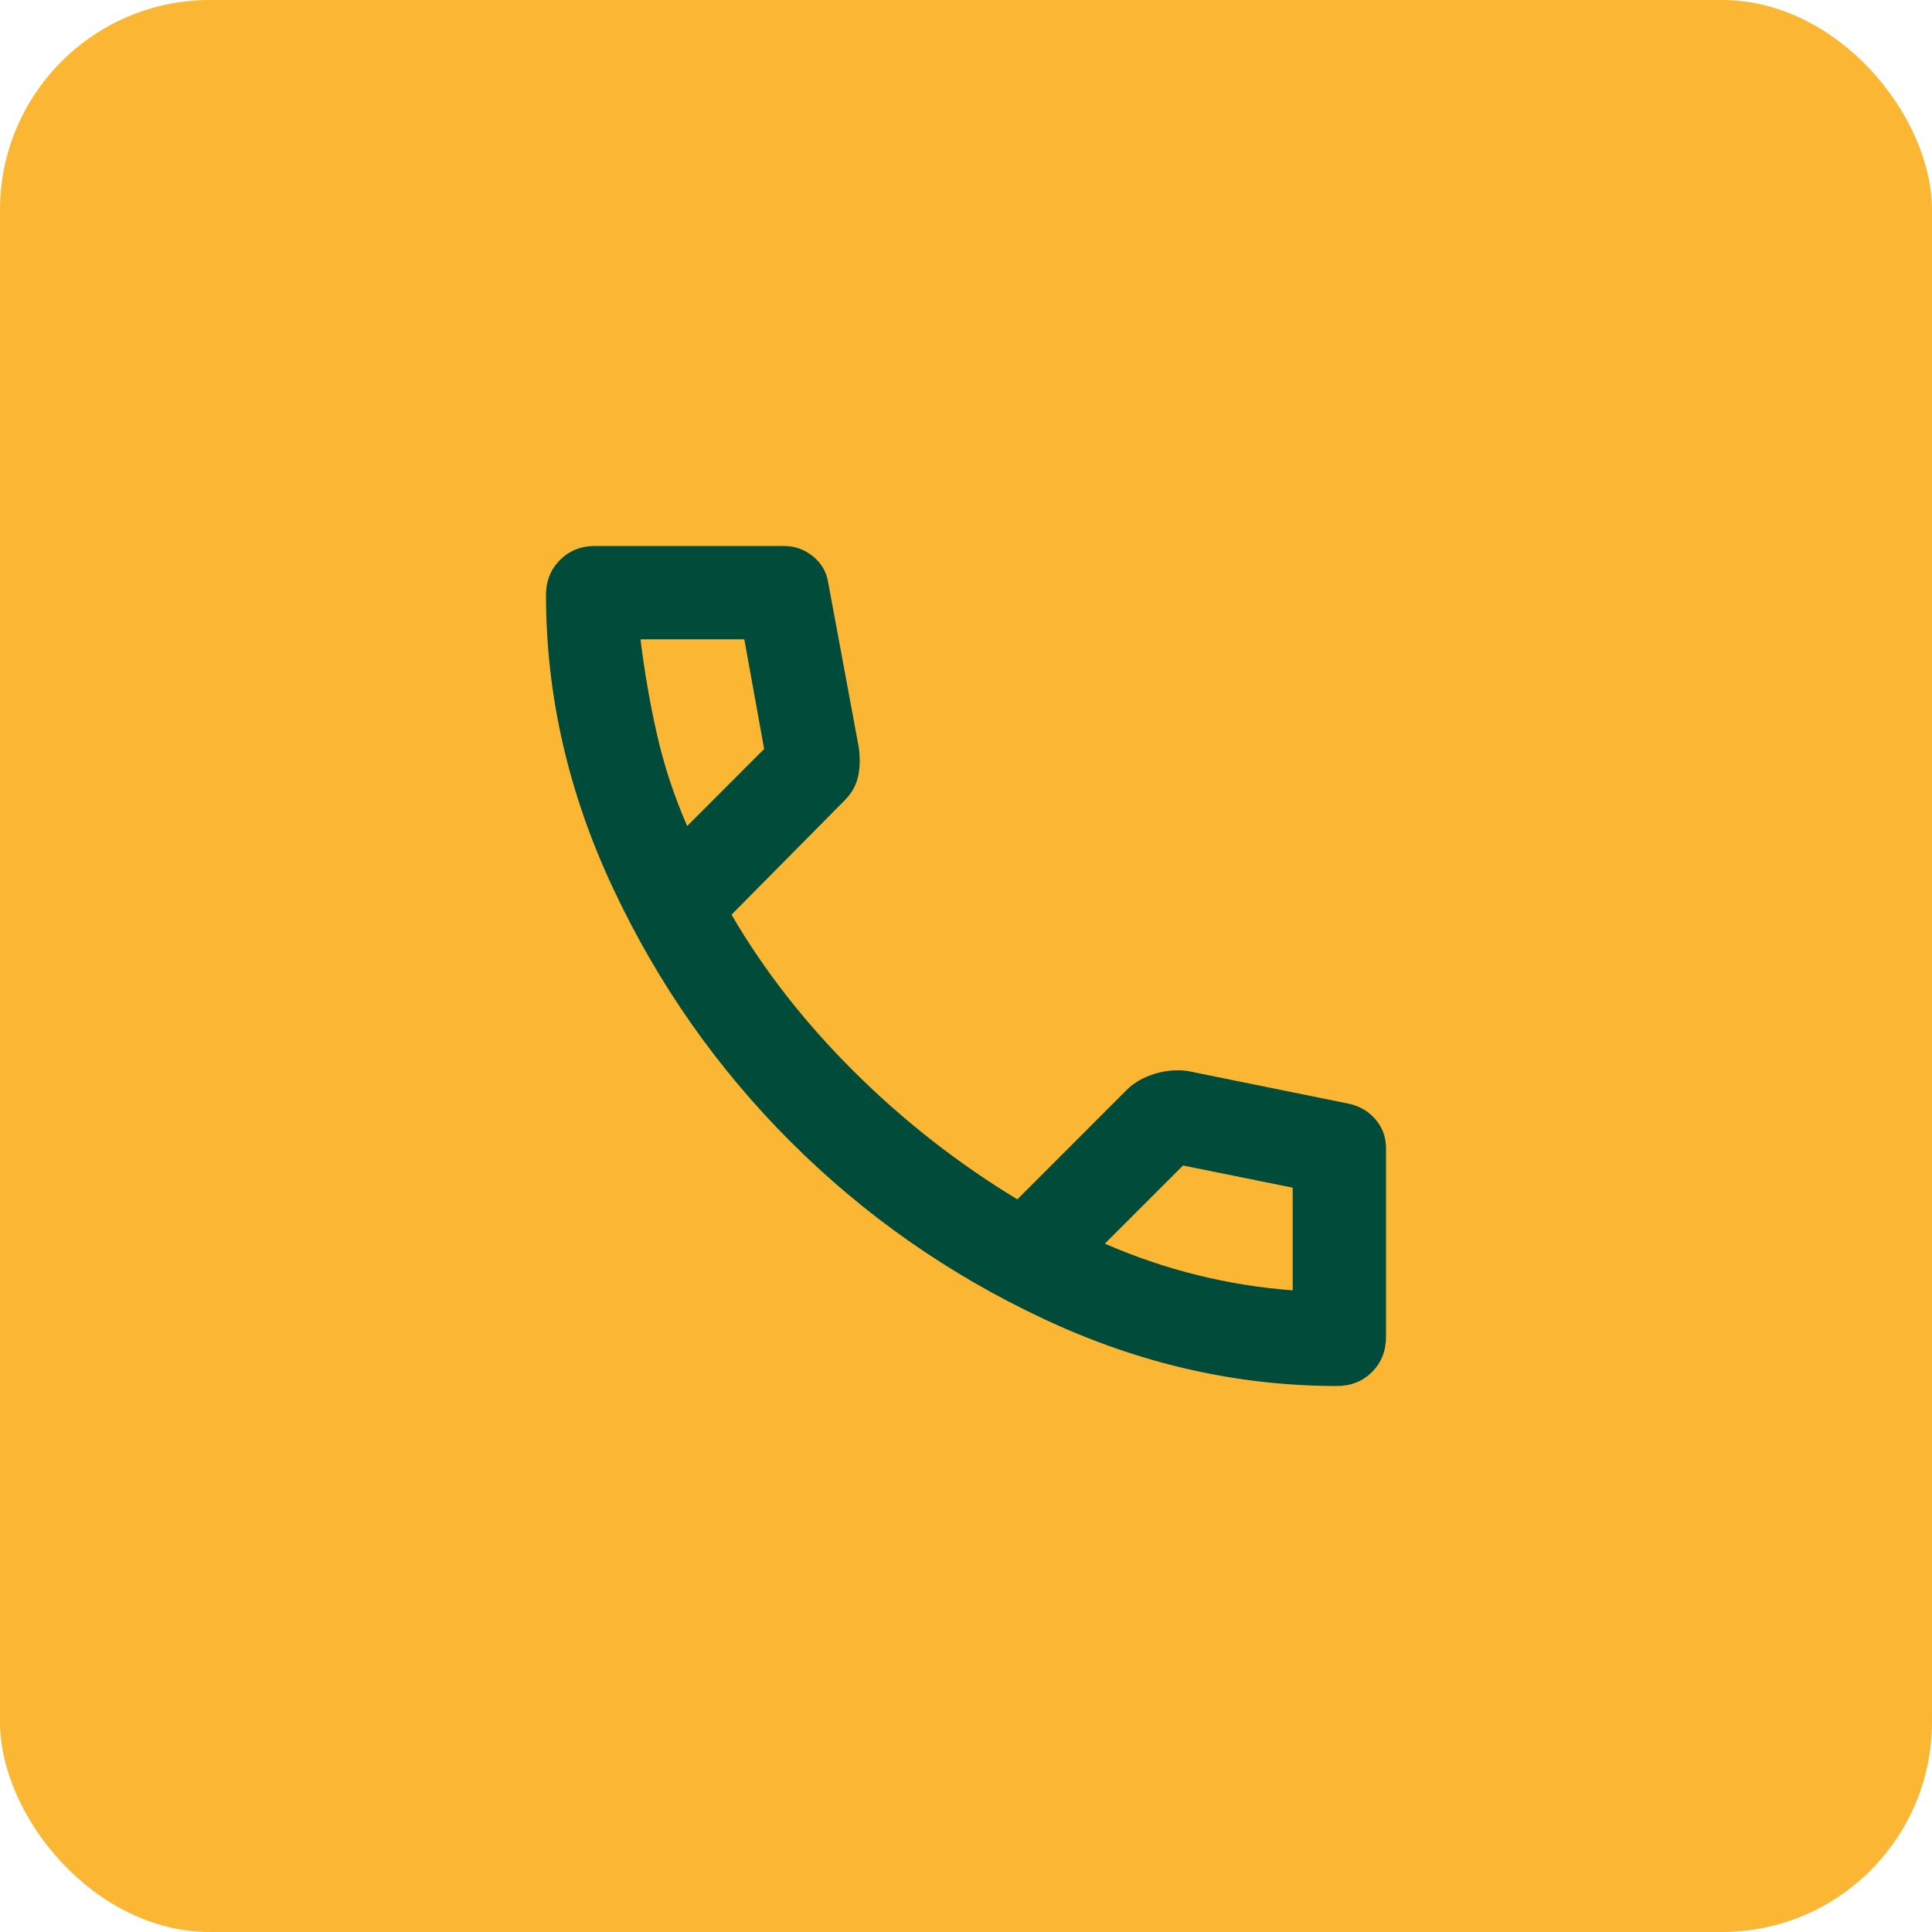
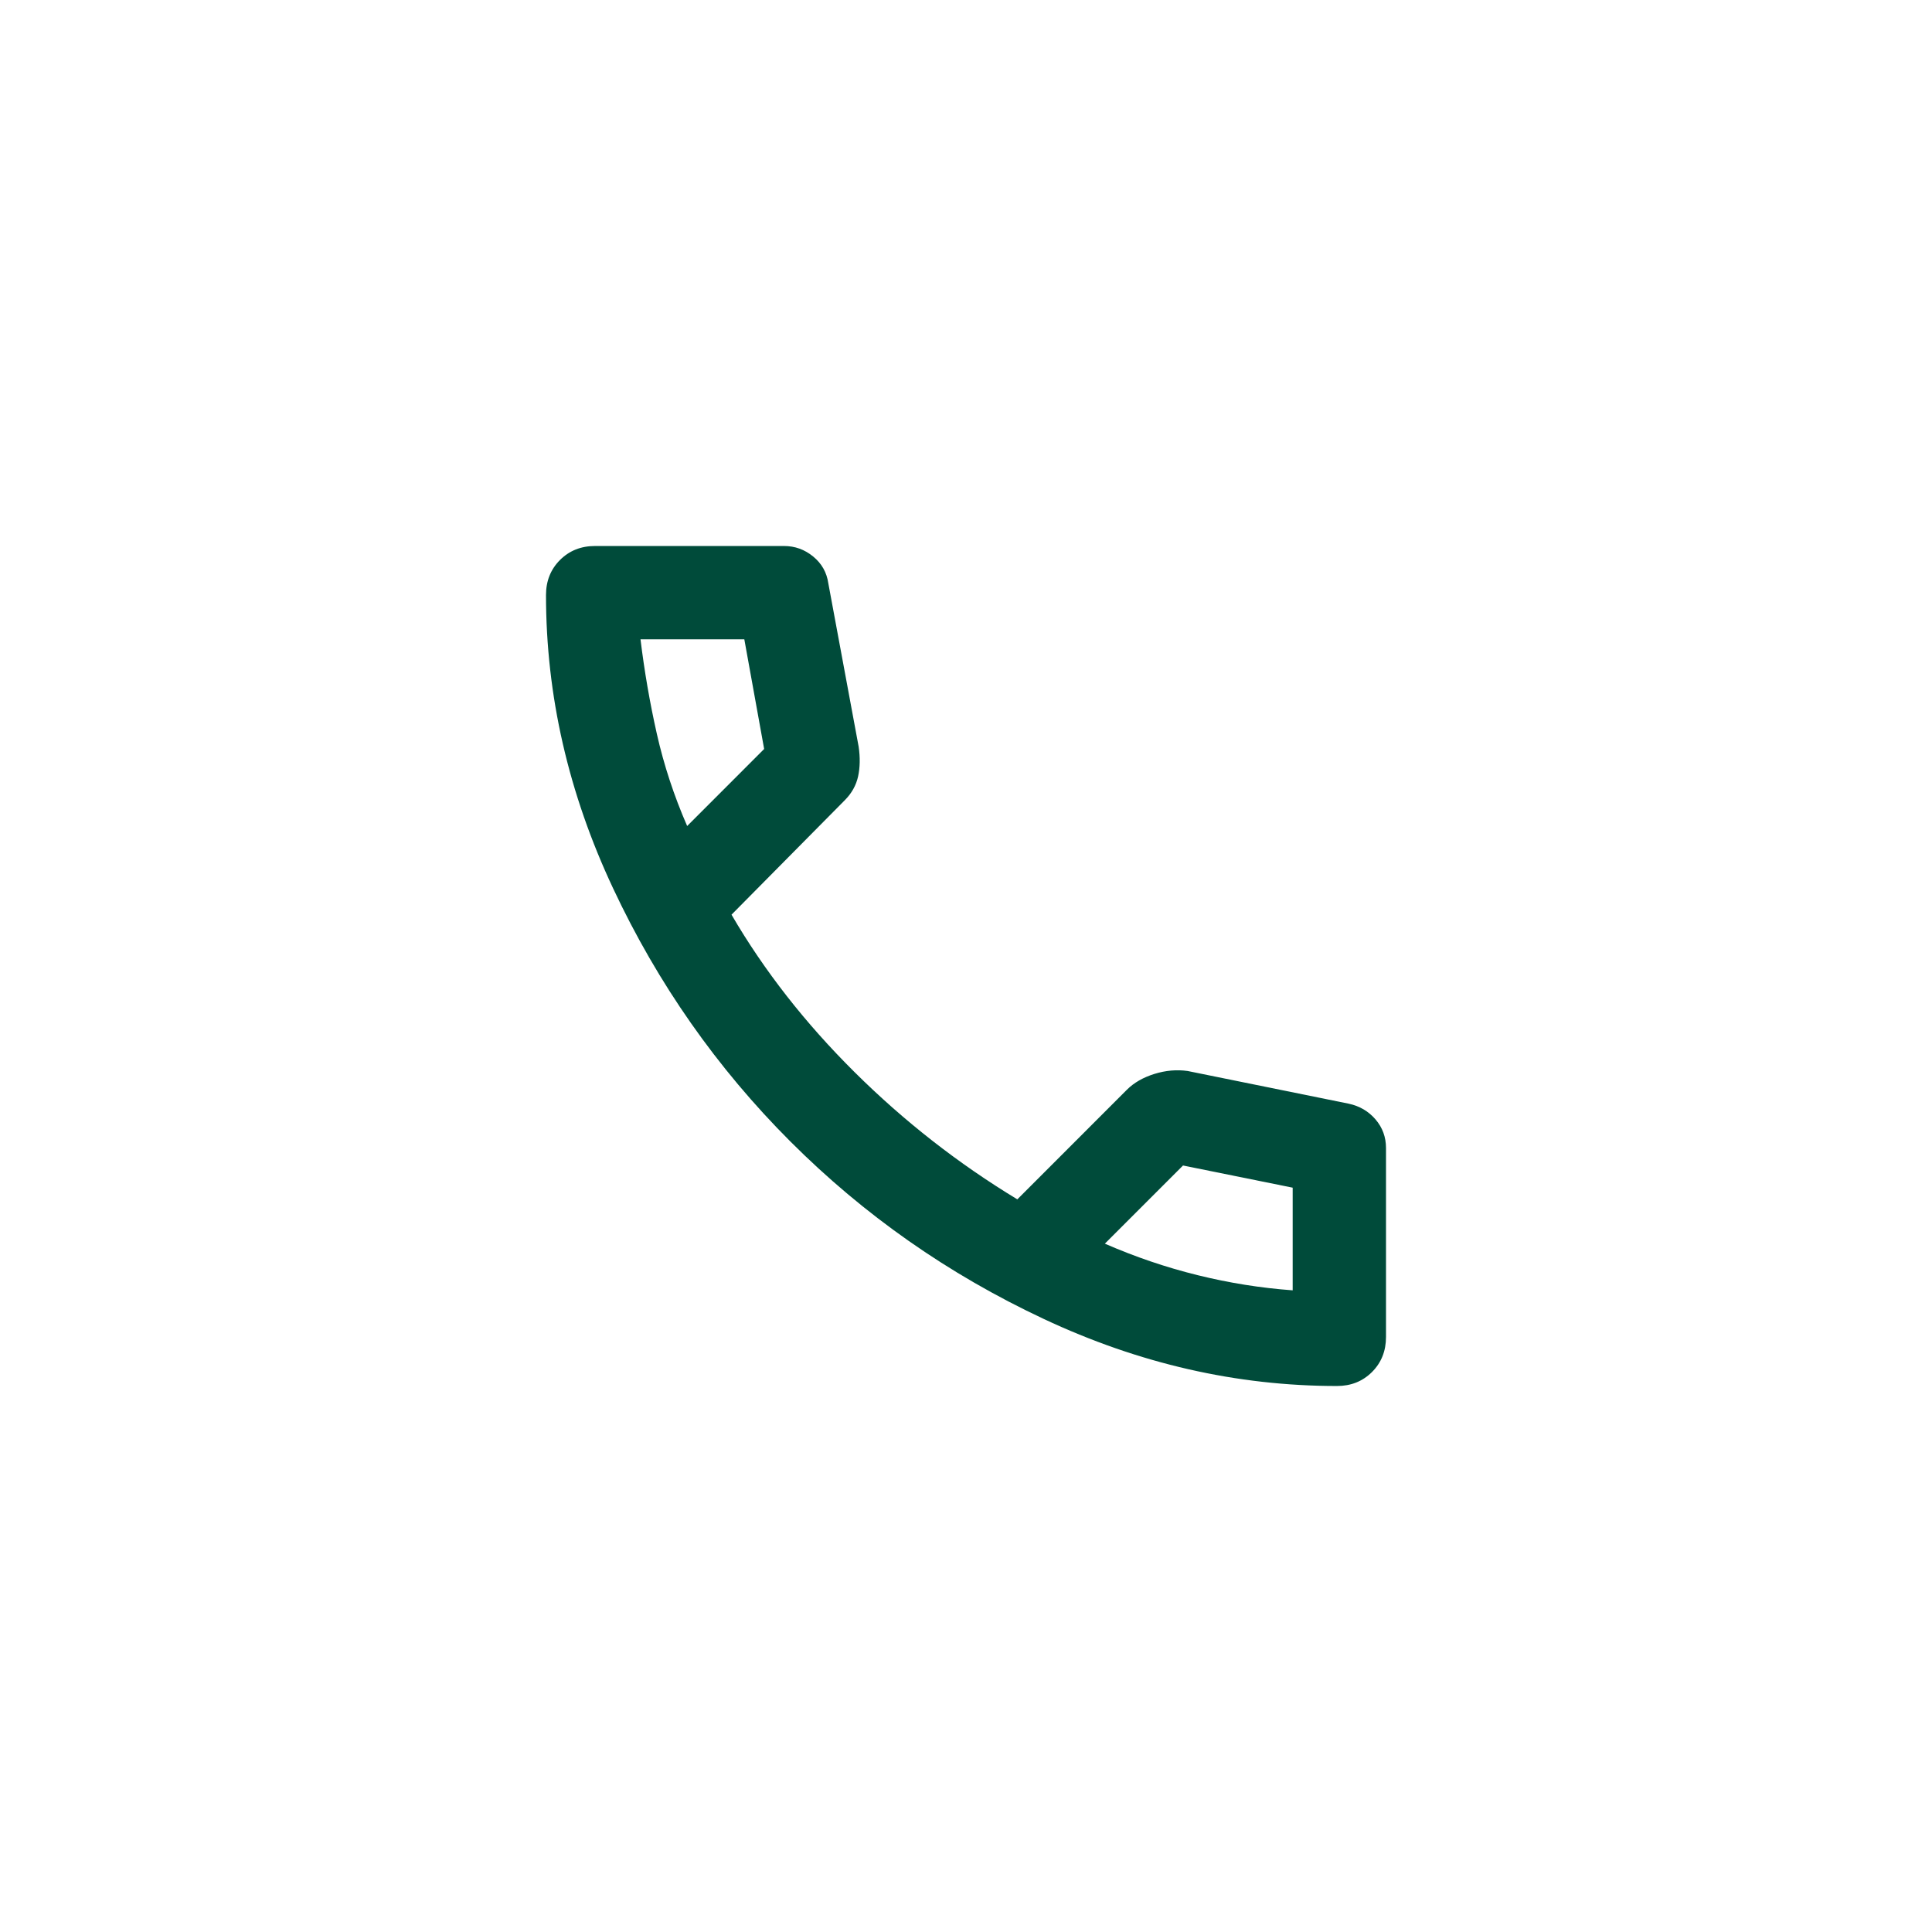
<svg xmlns="http://www.w3.org/2000/svg" width="46" height="46" viewBox="0 0 46 46" fill="none">
-   <rect width="46" height="46" rx="5" fill="#FBB634" />
  <path d="M31.833 33C29.444 33 27.116 32.467 24.848 31.402C22.579 30.338 20.57 28.93 18.82 27.18C17.07 25.43 15.662 23.421 14.598 21.152C13.533 18.884 13 16.556 13 14.167C13 13.833 13.111 13.556 13.333 13.333C13.556 13.111 13.833 13 14.167 13H18.667C18.926 13 19.157 13.083 19.361 13.25C19.565 13.417 19.685 13.63 19.722 13.889L20.444 17.778C20.482 18.037 20.477 18.273 20.431 18.486C20.384 18.699 20.278 18.889 20.111 19.056L17.417 21.778C18.194 23.111 19.172 24.361 20.348 25.528C21.523 26.694 22.815 27.704 24.222 28.556L26.833 25.944C27 25.778 27.218 25.653 27.487 25.569C27.755 25.486 28.018 25.463 28.278 25.5L32.111 26.278C32.37 26.333 32.583 26.458 32.75 26.652C32.917 26.847 33 27.074 33 27.333V31.833C33 32.167 32.889 32.444 32.667 32.667C32.444 32.889 32.167 33 31.833 33ZM16.361 19.667L18.194 17.833L17.722 15.222H15.25C15.343 15.982 15.472 16.732 15.639 17.472C15.806 18.213 16.046 18.944 16.361 19.667ZM30.778 30.722V28.278L28.167 27.75L26.306 29.611C27.028 29.926 27.764 30.176 28.514 30.361C29.264 30.546 30.018 30.667 30.778 30.722Z" fill="#004B3A" />
</svg>